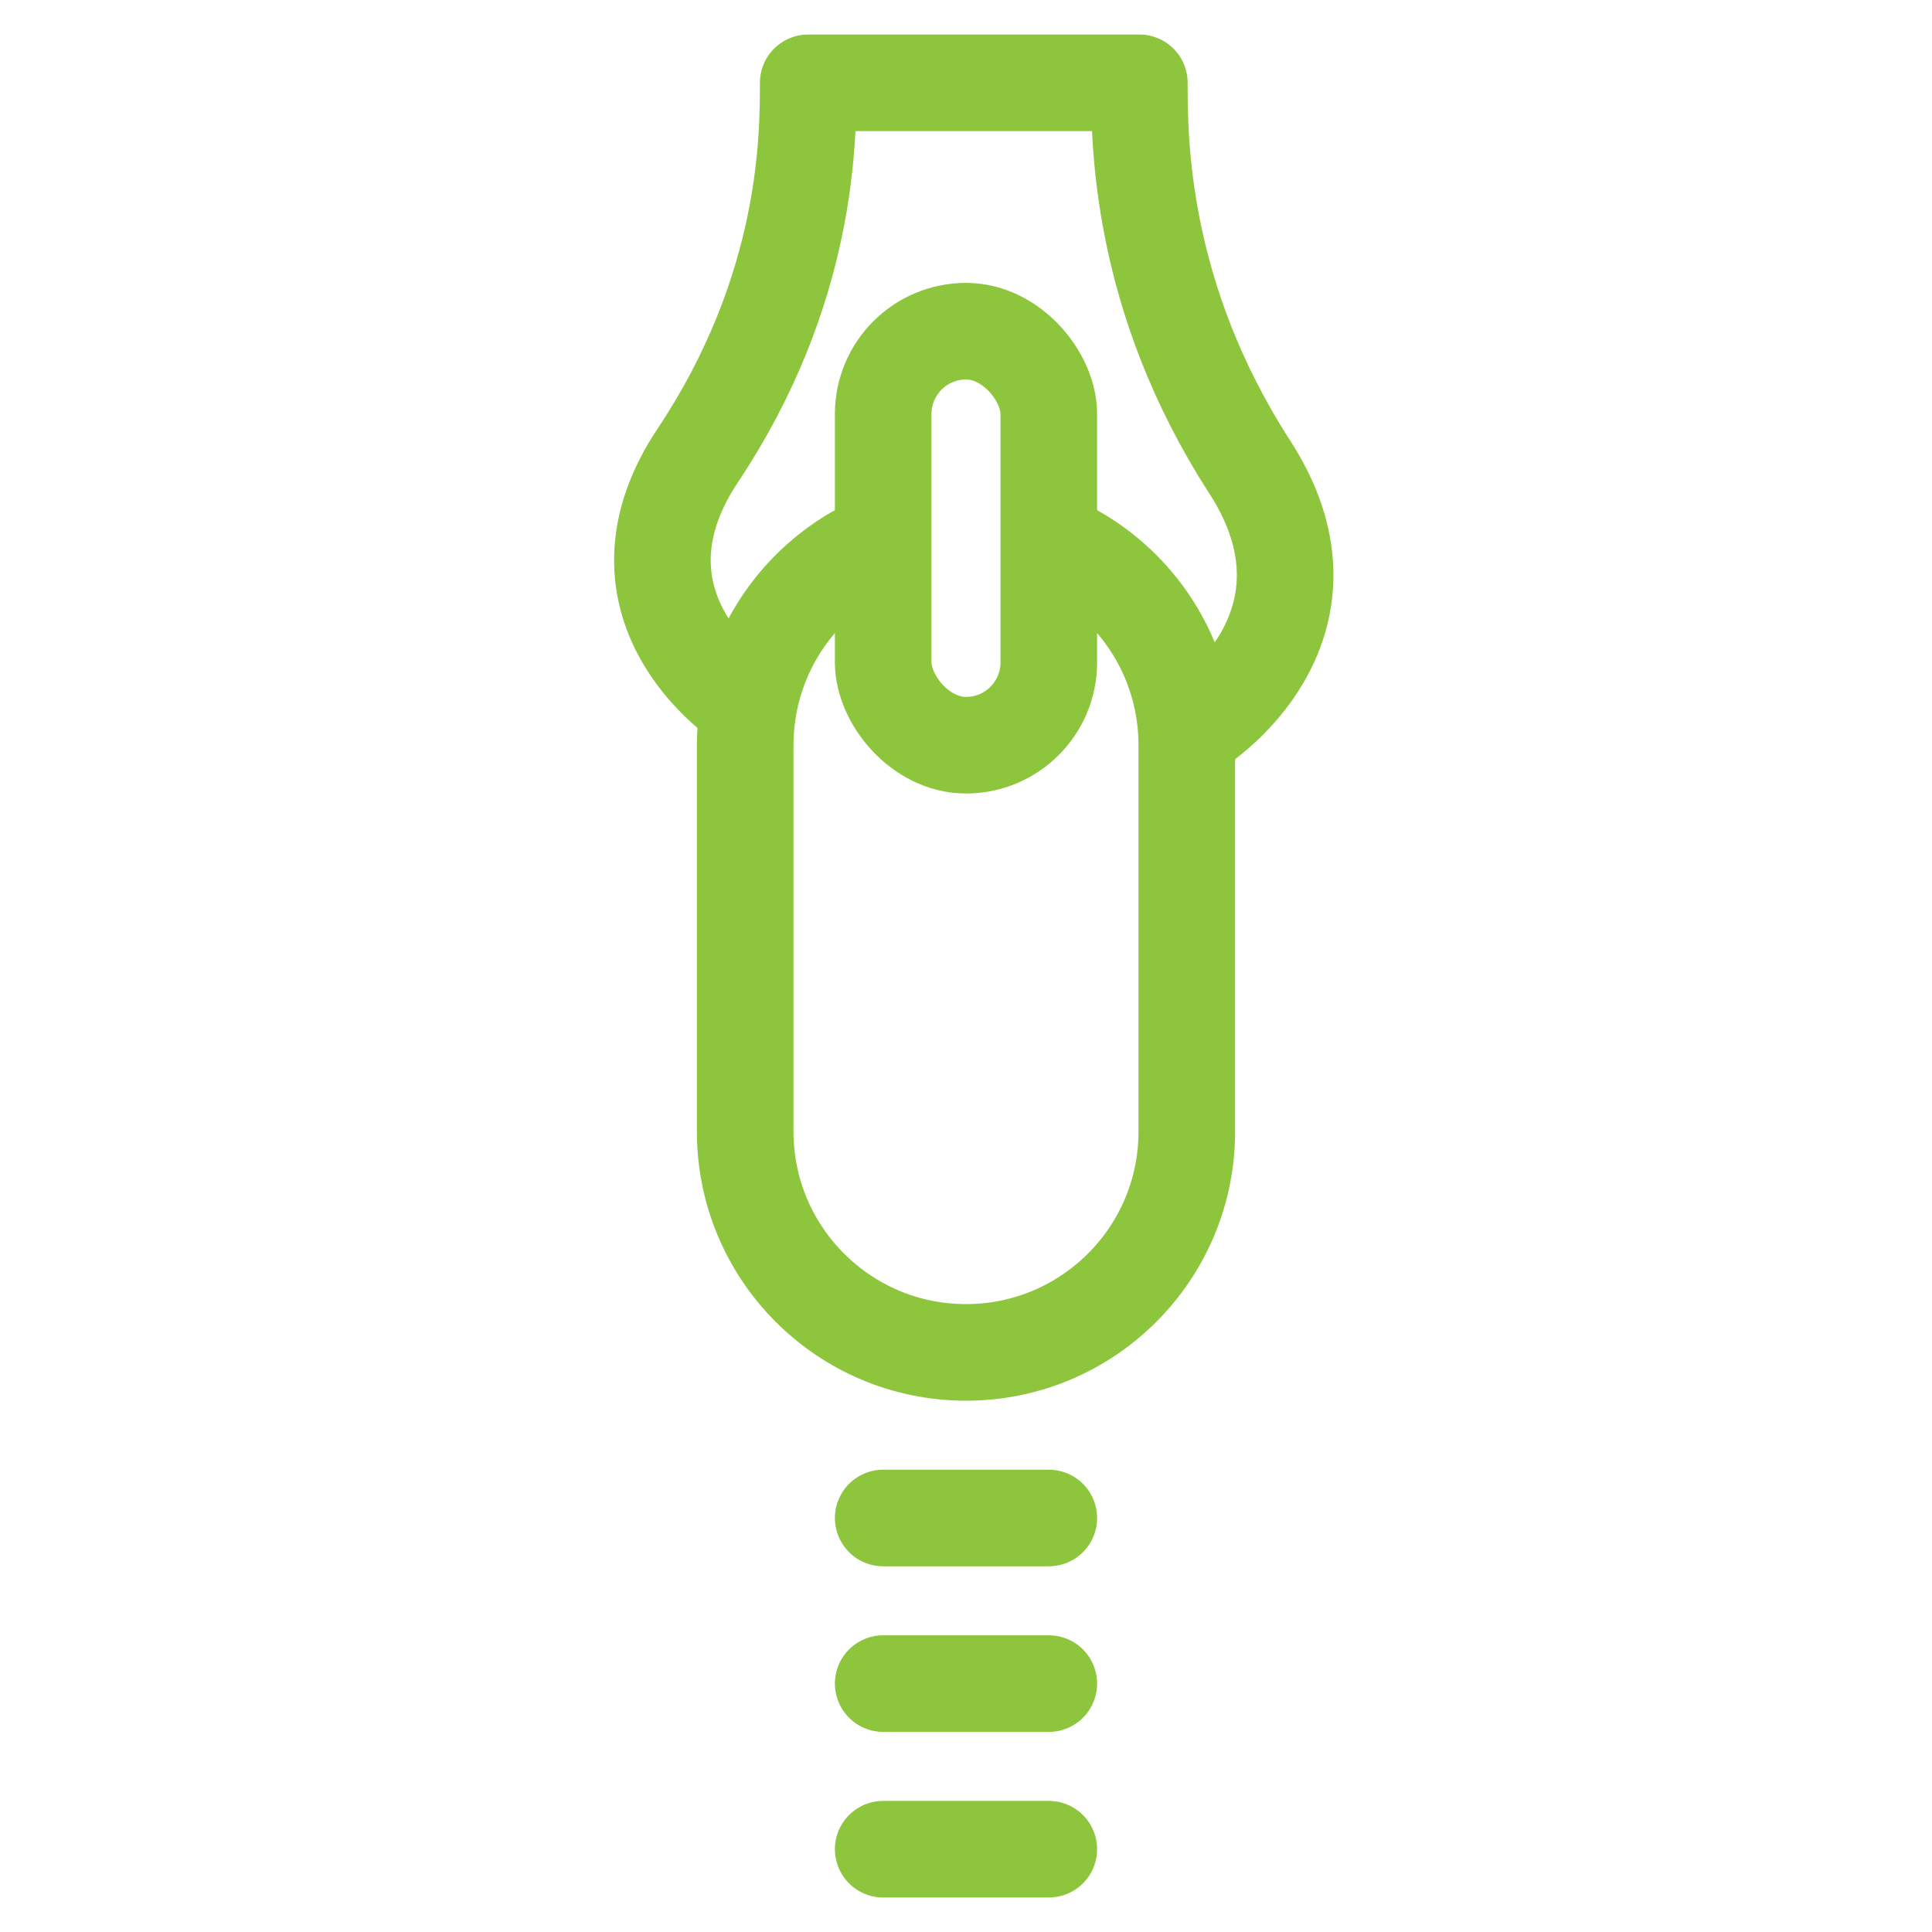
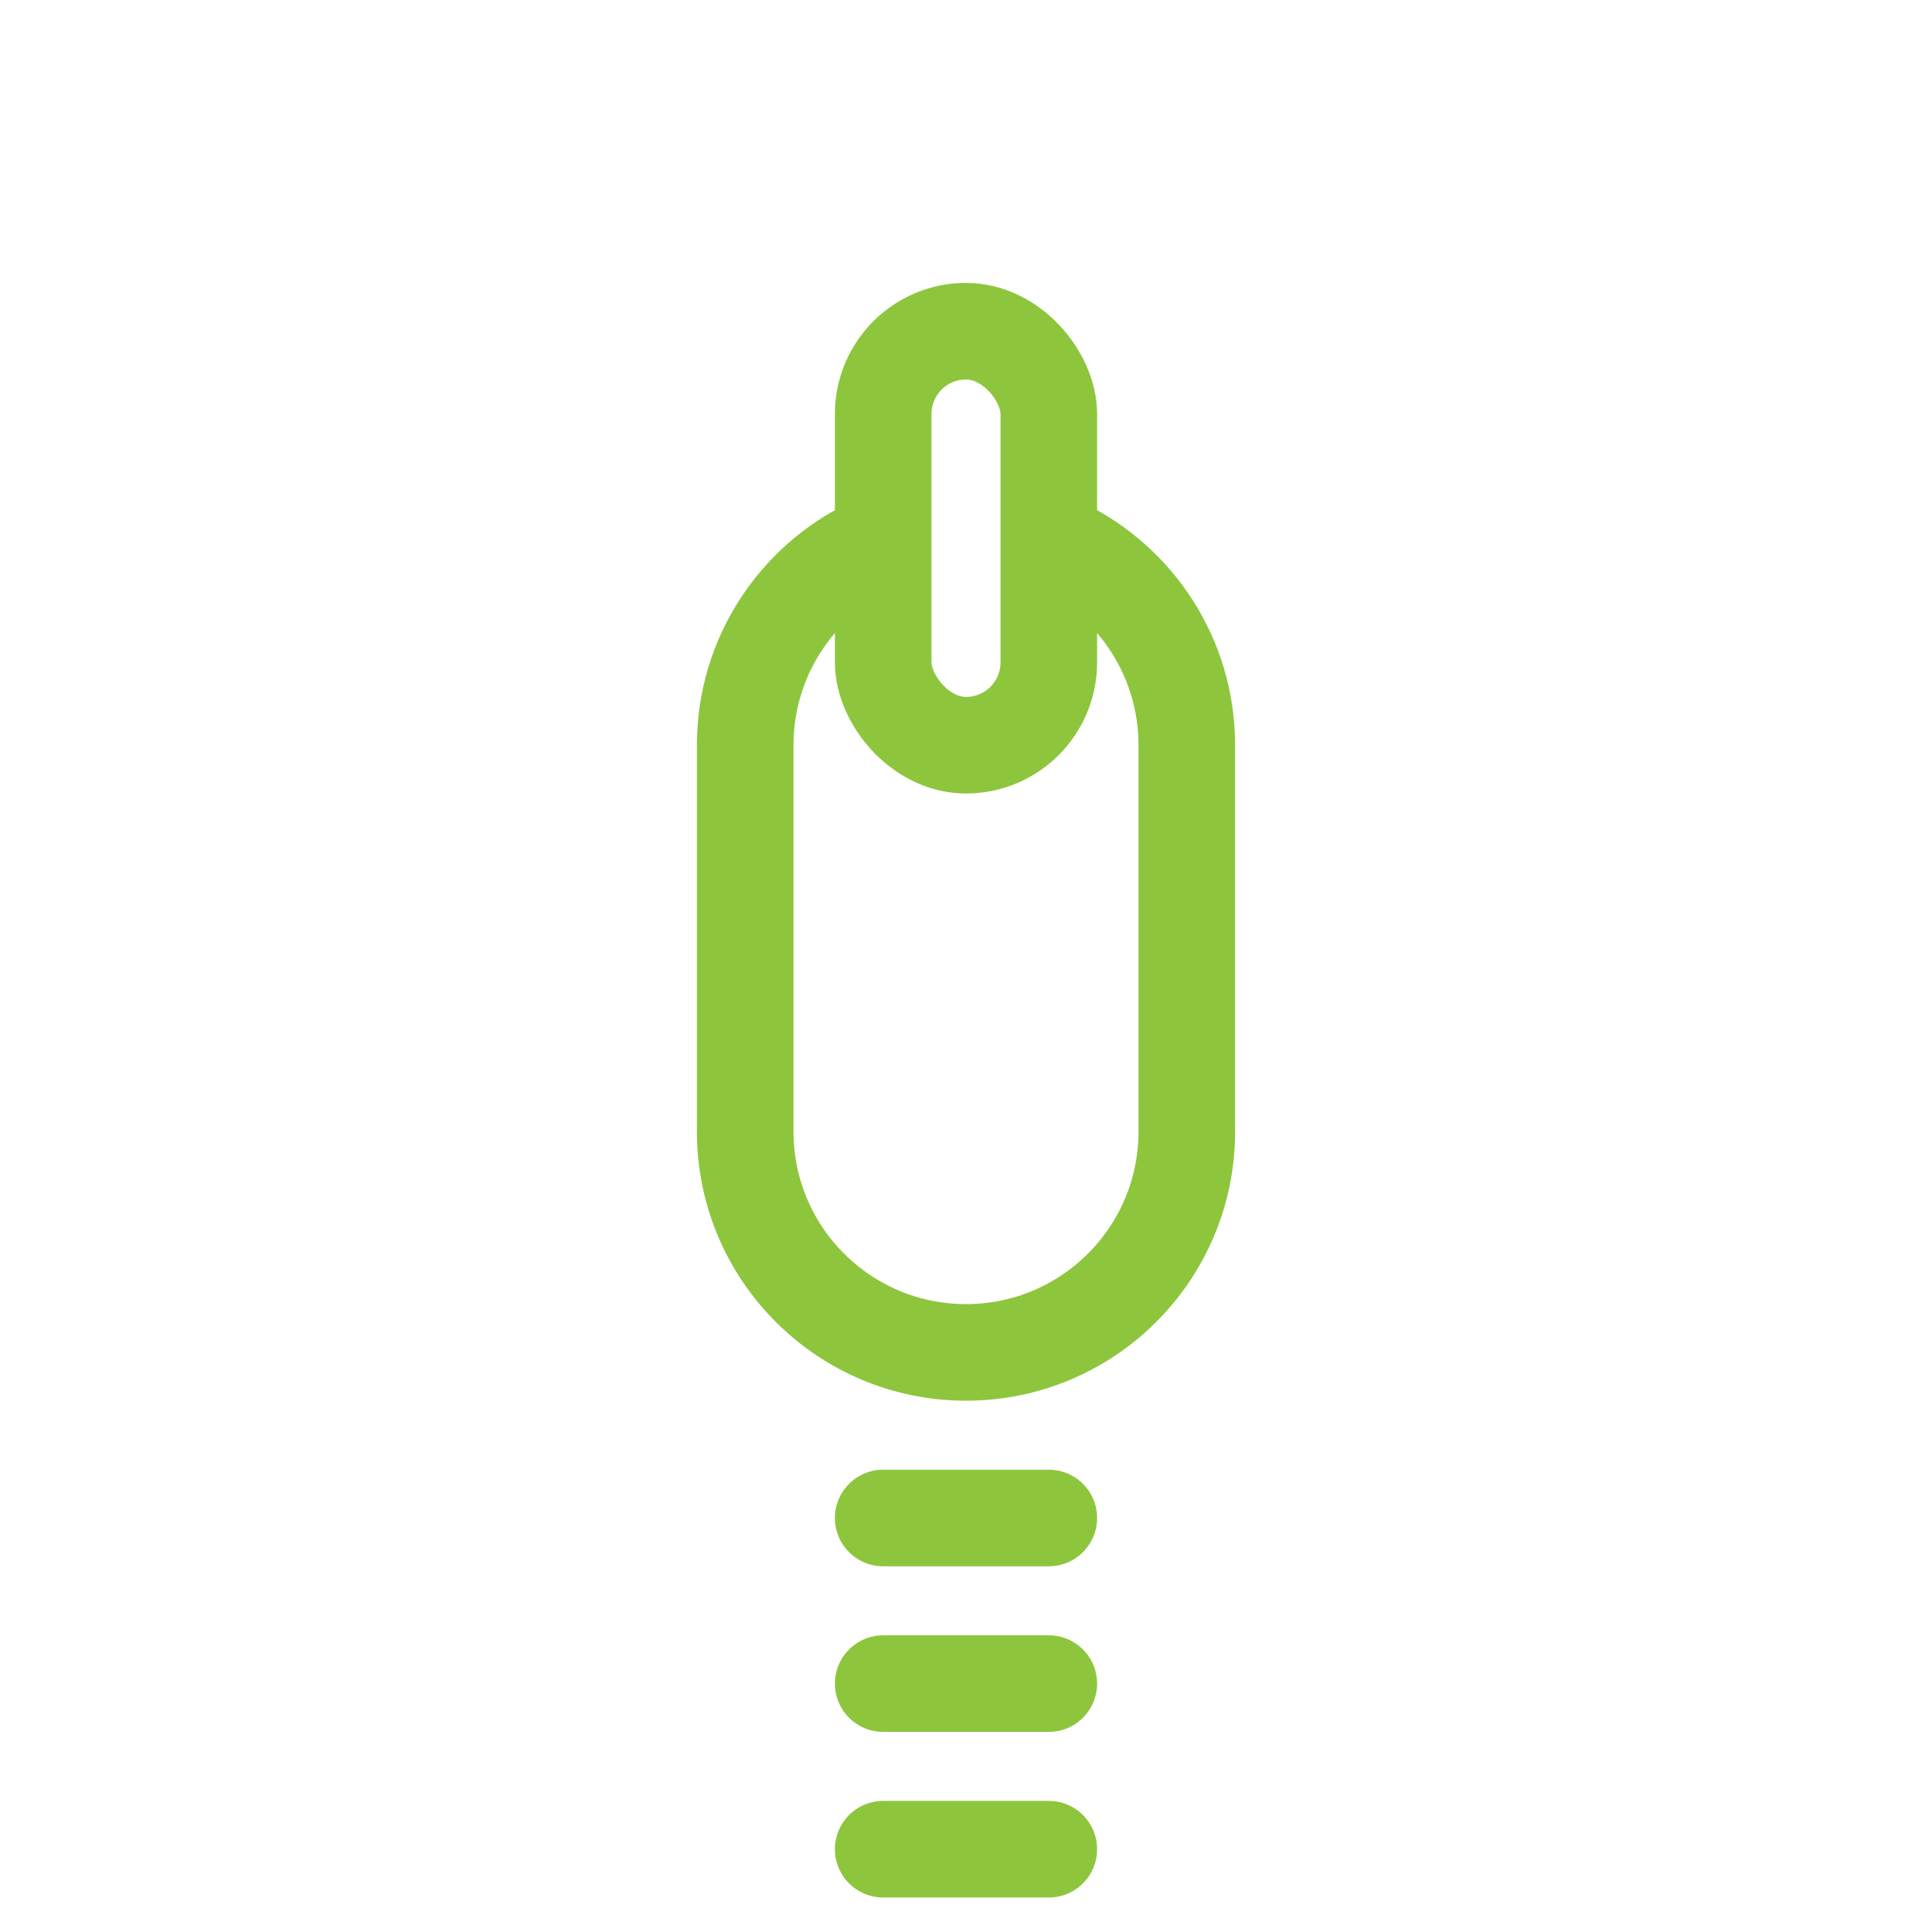
<svg xmlns="http://www.w3.org/2000/svg" fill="none" viewBox="0 0 70 70" height="70" width="70">
  <path stroke-width="3.5" stroke="#8DC63D" d="M38.5 19.804C41.164 21.102 43 23.837 43 27V41C43 45.418 39.418 49 35 49C30.582 49 27 45.418 27 41V27C27 23.837 28.836 21.102 31.5 19.804" />
  <rect stroke-width="3.5" stroke="#8DC63D" rx="3" height="15" width="6" y="12" x="32" />
  <path stroke-linecap="round" stroke-width="3.5" stroke="#8DC63D" d="M32 55H38" />
  <path stroke-linecap="round" stroke-width="3.5" stroke="#8DC63D" d="M32 67H38" />
-   <path stroke-linejoin="round" stroke-width="3.5" stroke="#8DC63D" d="M27.783 26C25.616 24.833 22.083 21.3 25.283 16.5C29.283 10.5 29.283 5 29.283 3C33.282 3 37.282 3 41.281 3C41.281 5.063 41.281 10.734 45.28 16.92C48.479 21.87 44.947 25.513 42.781 26.716" />
  <path stroke-linecap="round" stroke-width="3.5" stroke="#8DC63D" d="M32 61H38" />
</svg>